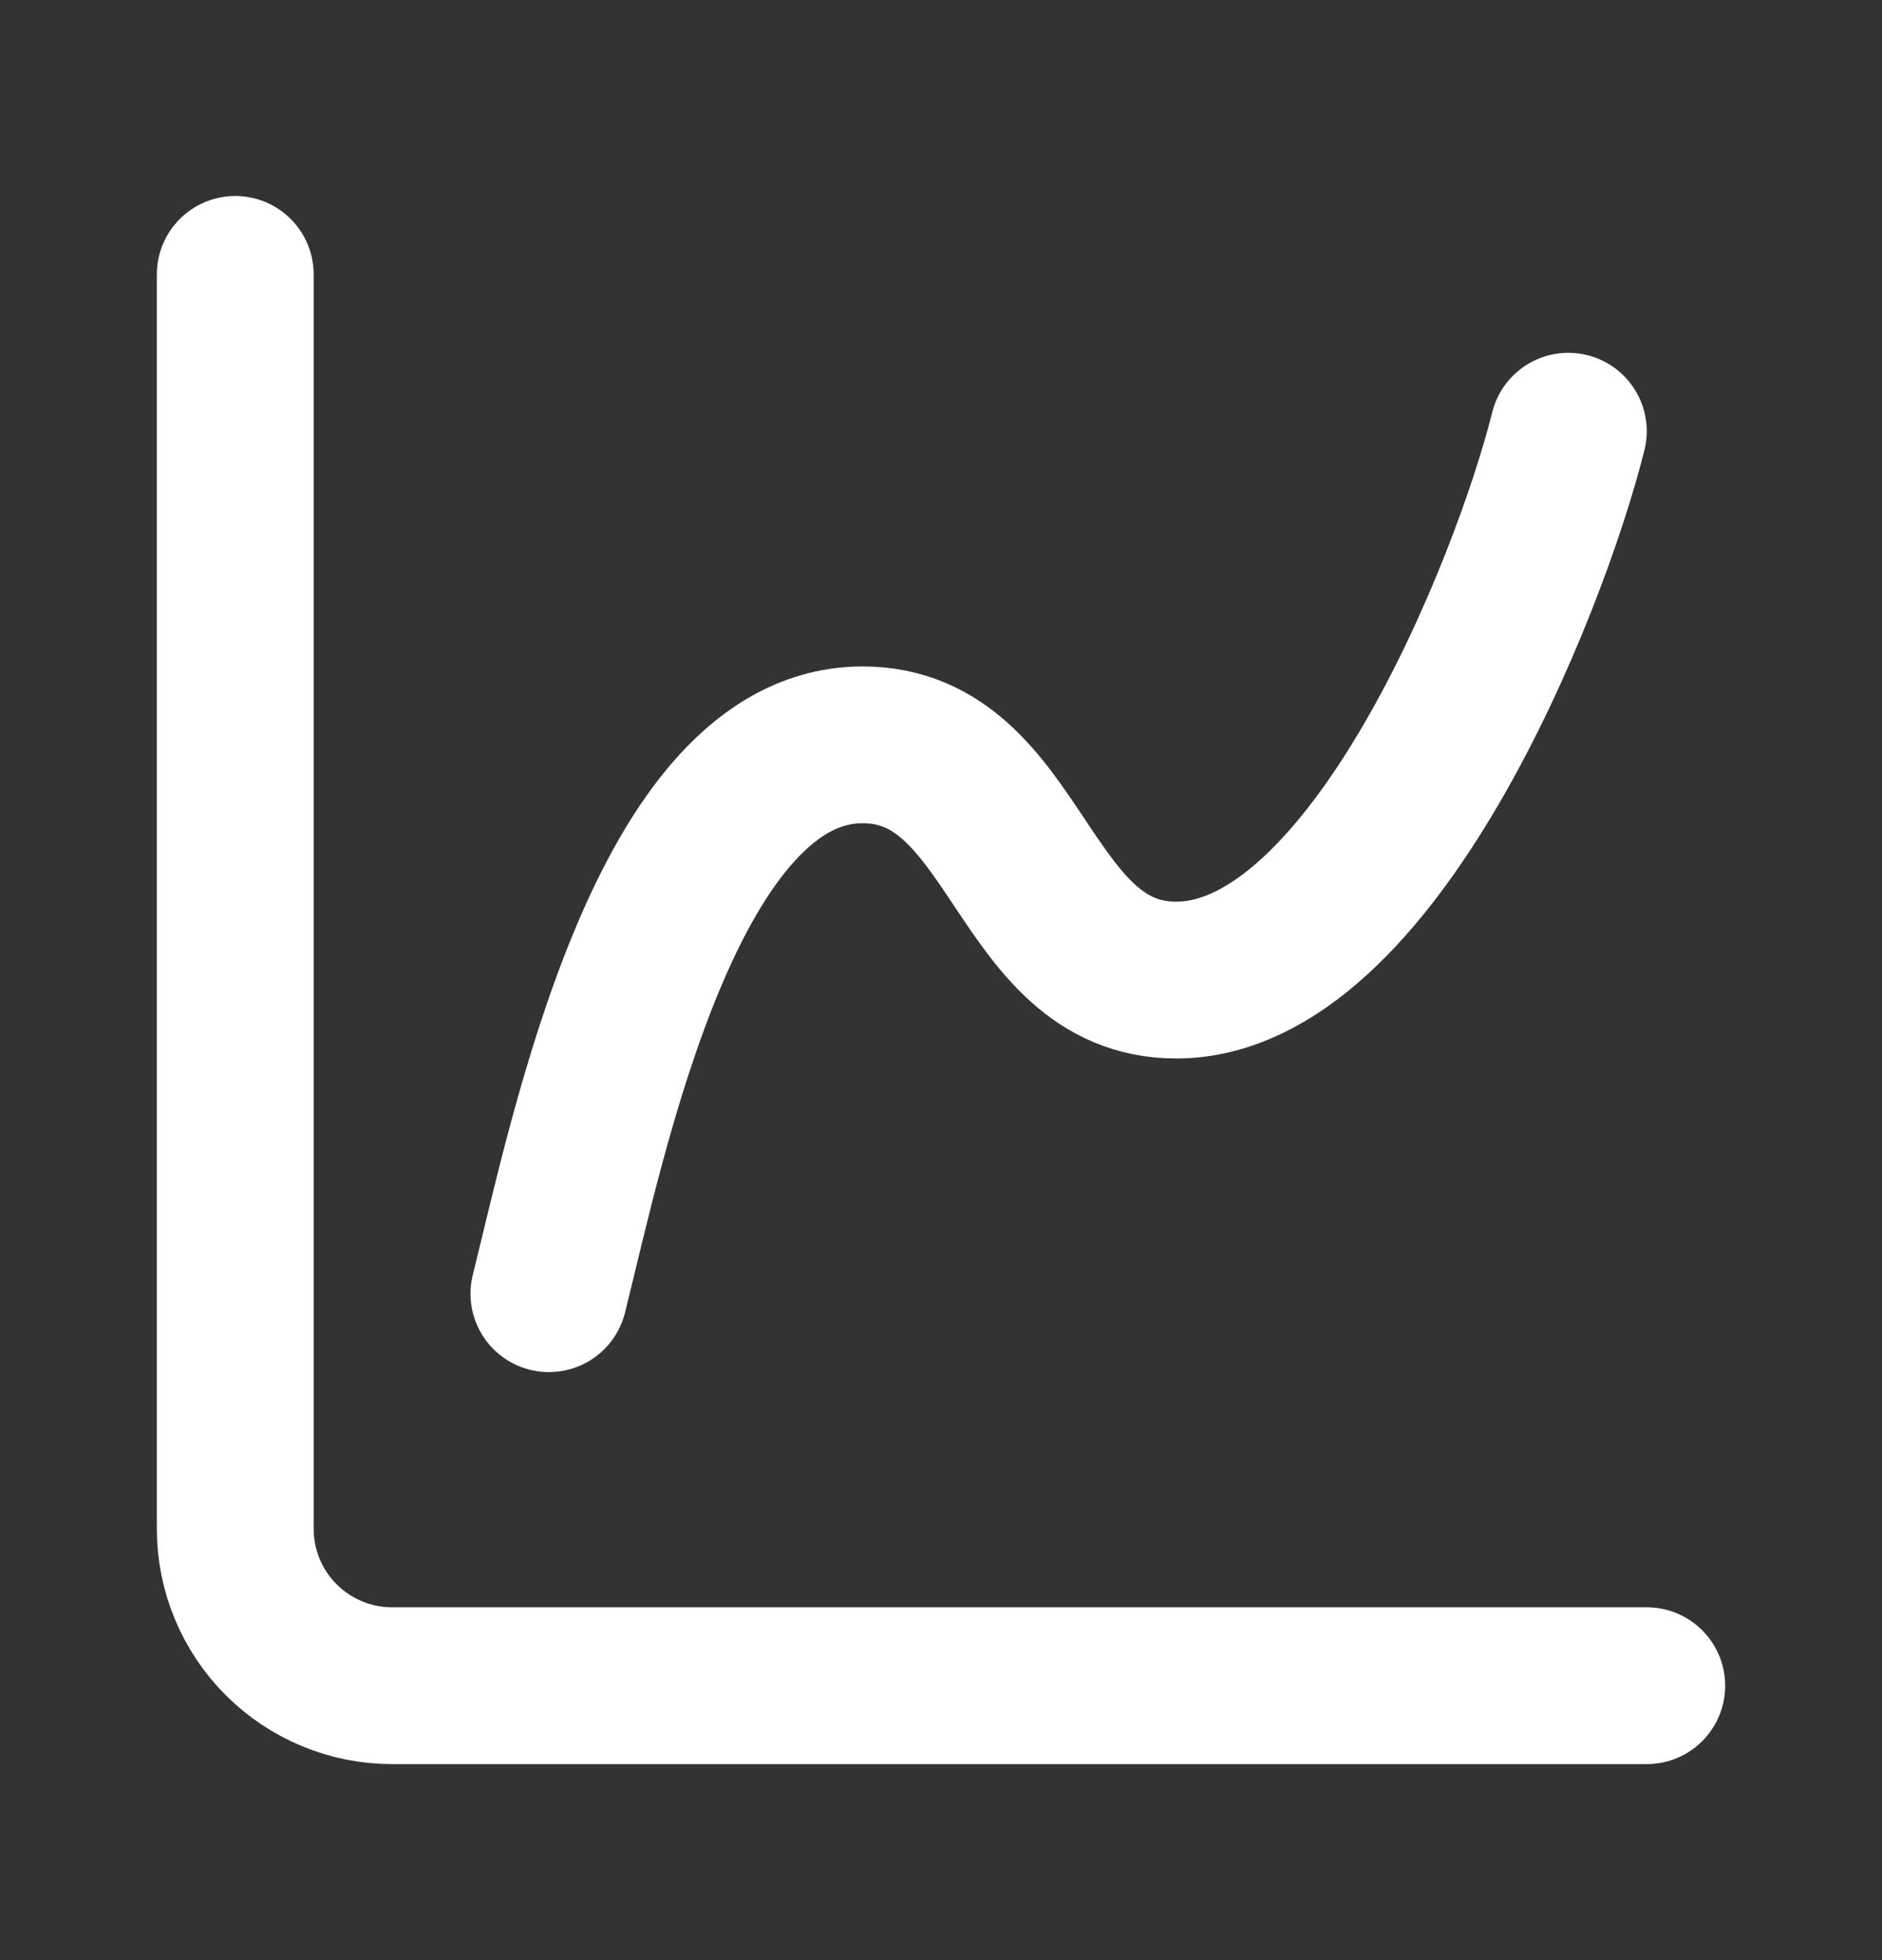
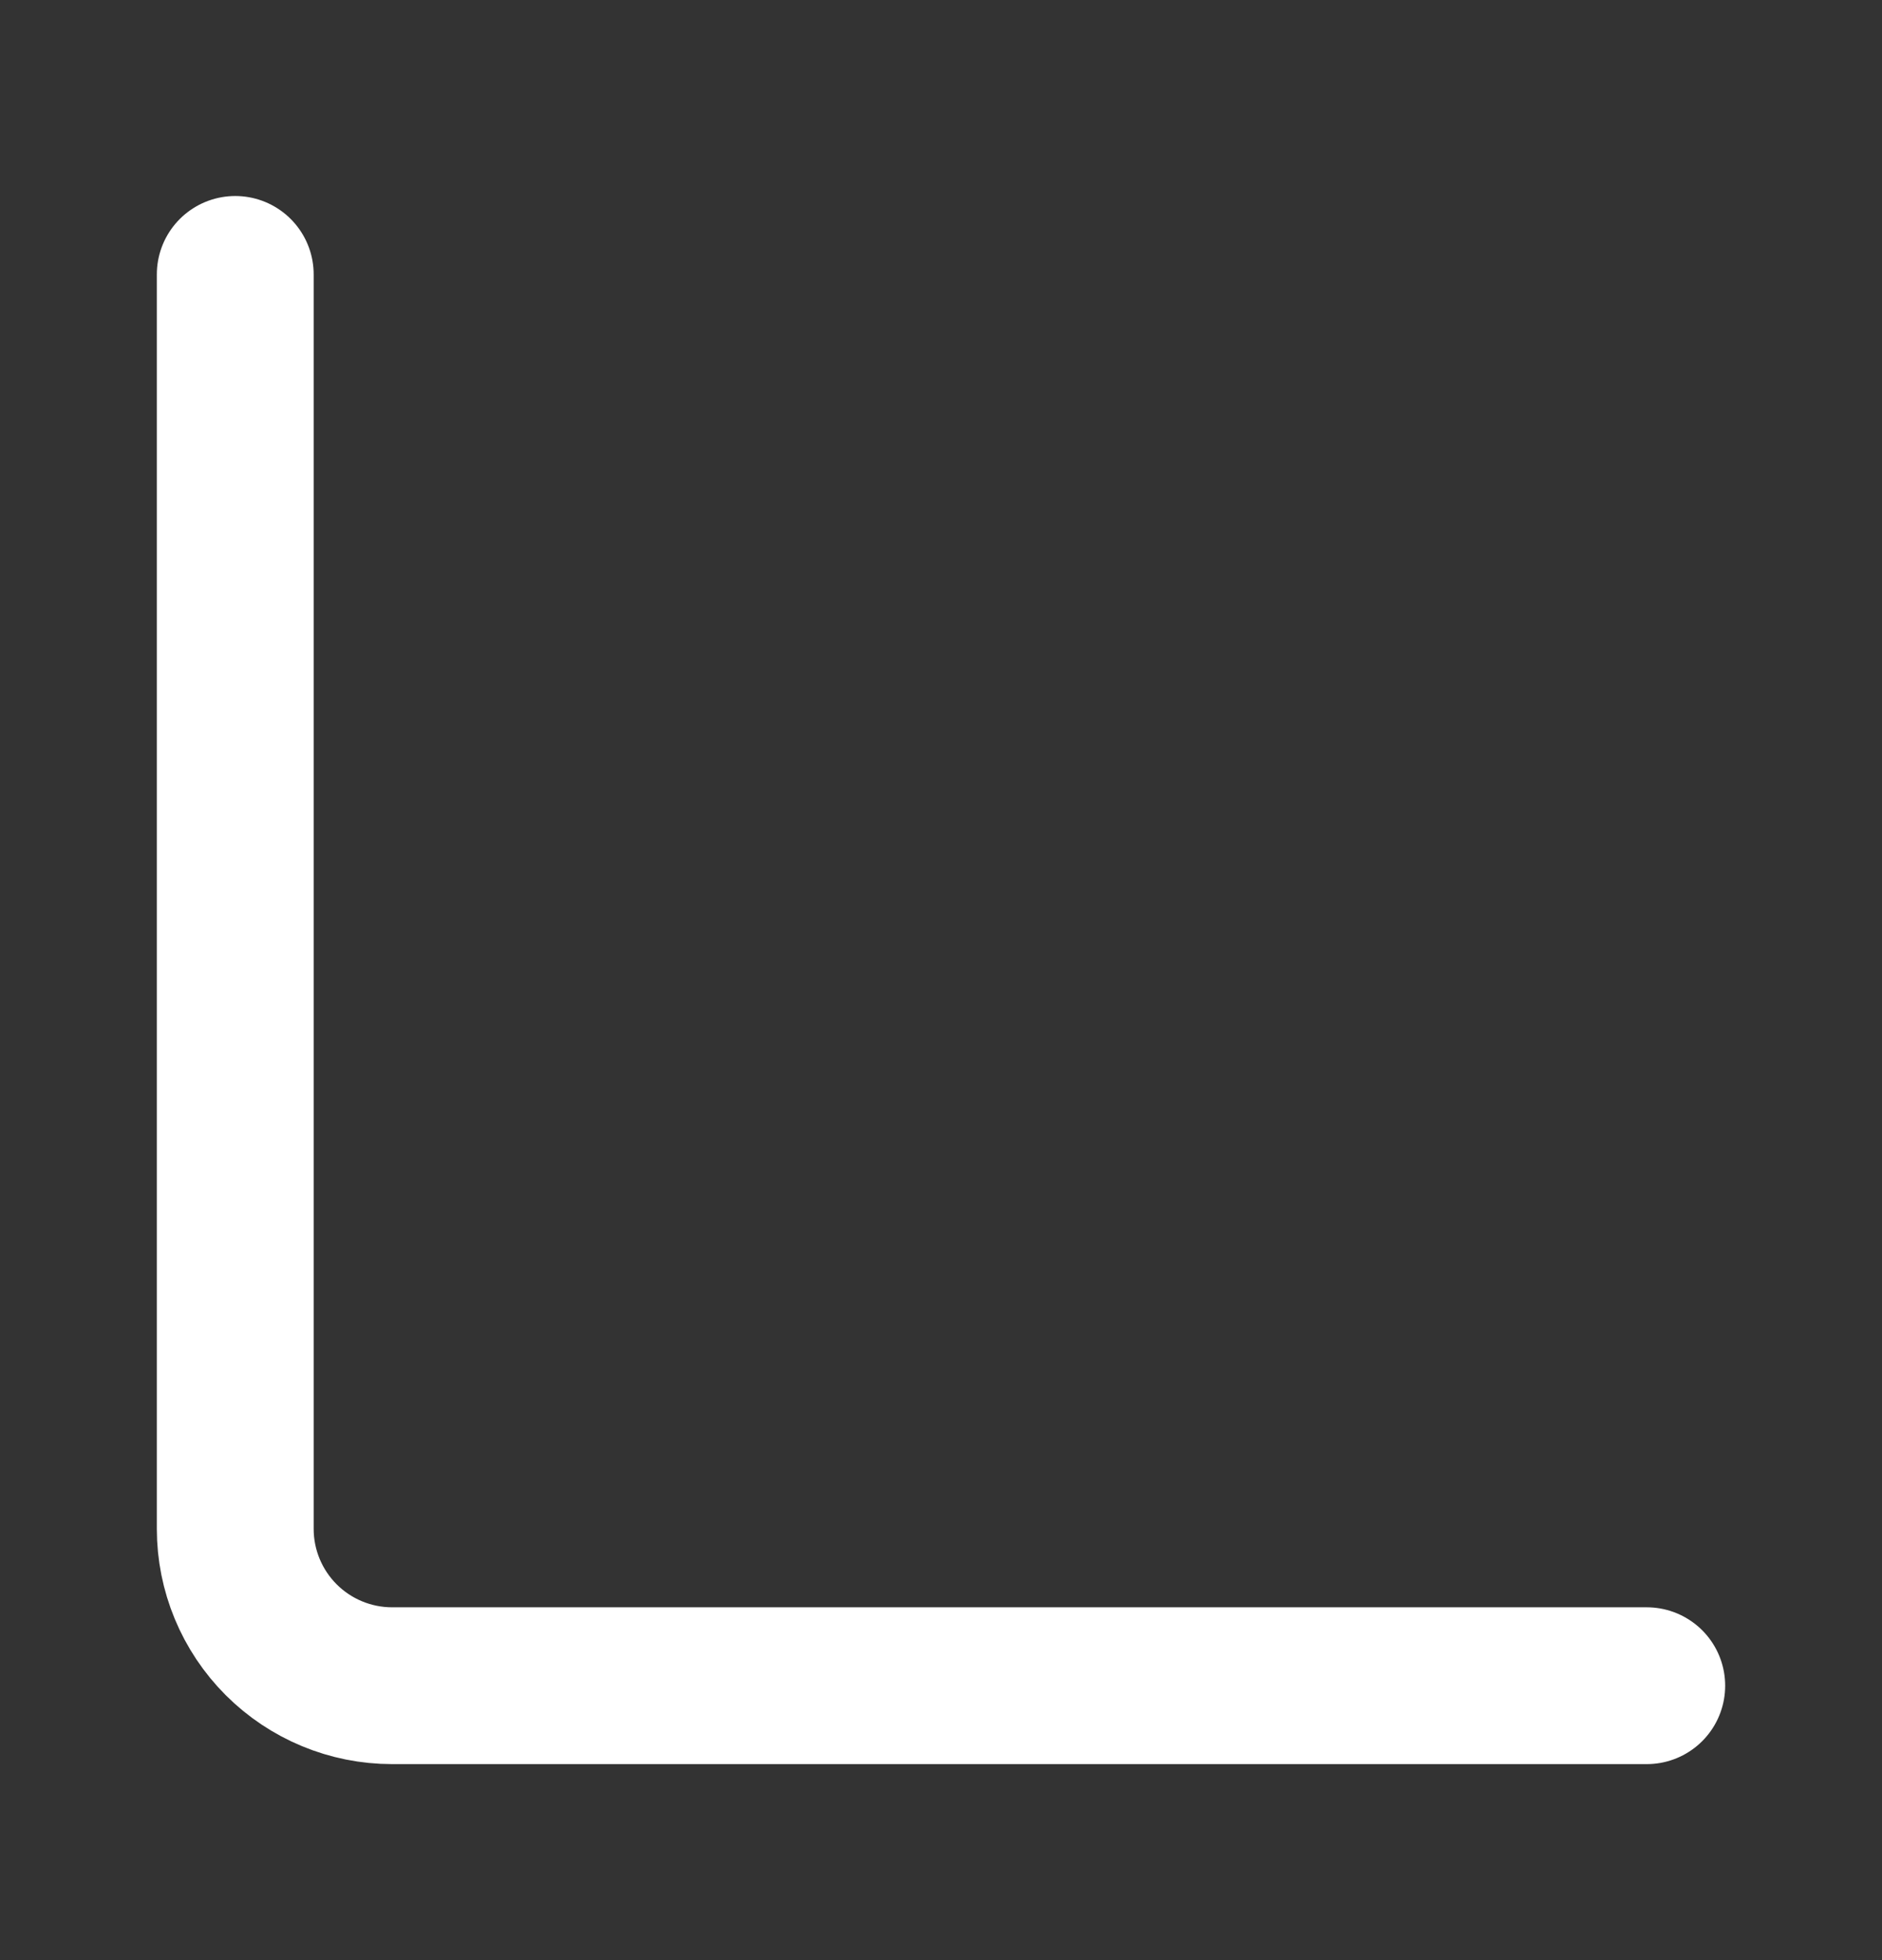
<svg xmlns="http://www.w3.org/2000/svg" width="24" height="25" viewBox="0 0 24 25" fill="none">
  <rect x="0" y="0" width="24" height="25" fill="#333333" stroke="none" />
  <g id="report">
    <path id="Vector" d="M3 3.5V19.5C3 20.03 3.211 20.539 3.586 20.914C3.961 21.289 4.47 21.5 5 21.5H21" stroke="white" stroke-width="2" stroke-linecap="round" stroke-linejoin="round" />
-     <path id="Vector_2" d="M7 16.5C7.5 14.5 8.5 9.5 11 9.5C13 9.5 13 12.5 15 12.5C17.5 12.5 19.5 7.5 20 5.5" stroke="white" stroke-width="2" stroke-linecap="round" stroke-linejoin="round" />
  </g>
</svg>